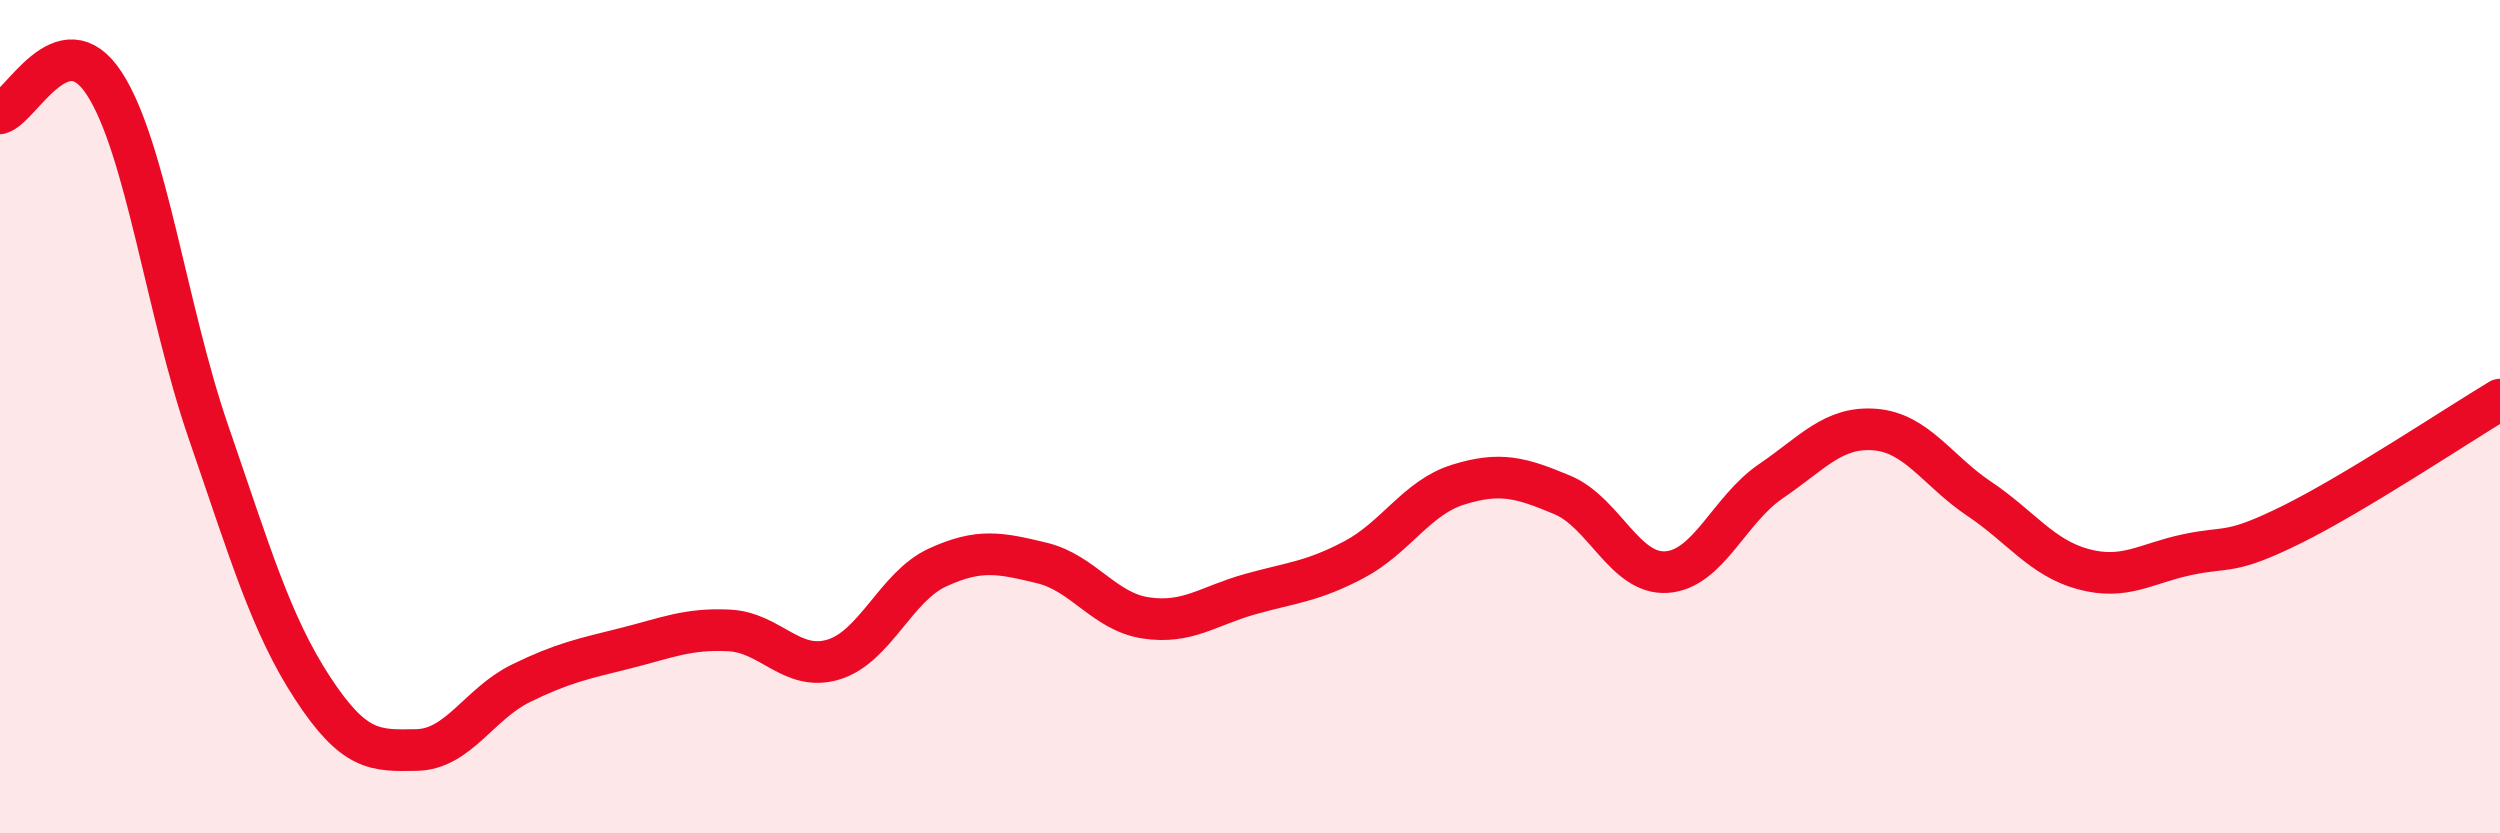
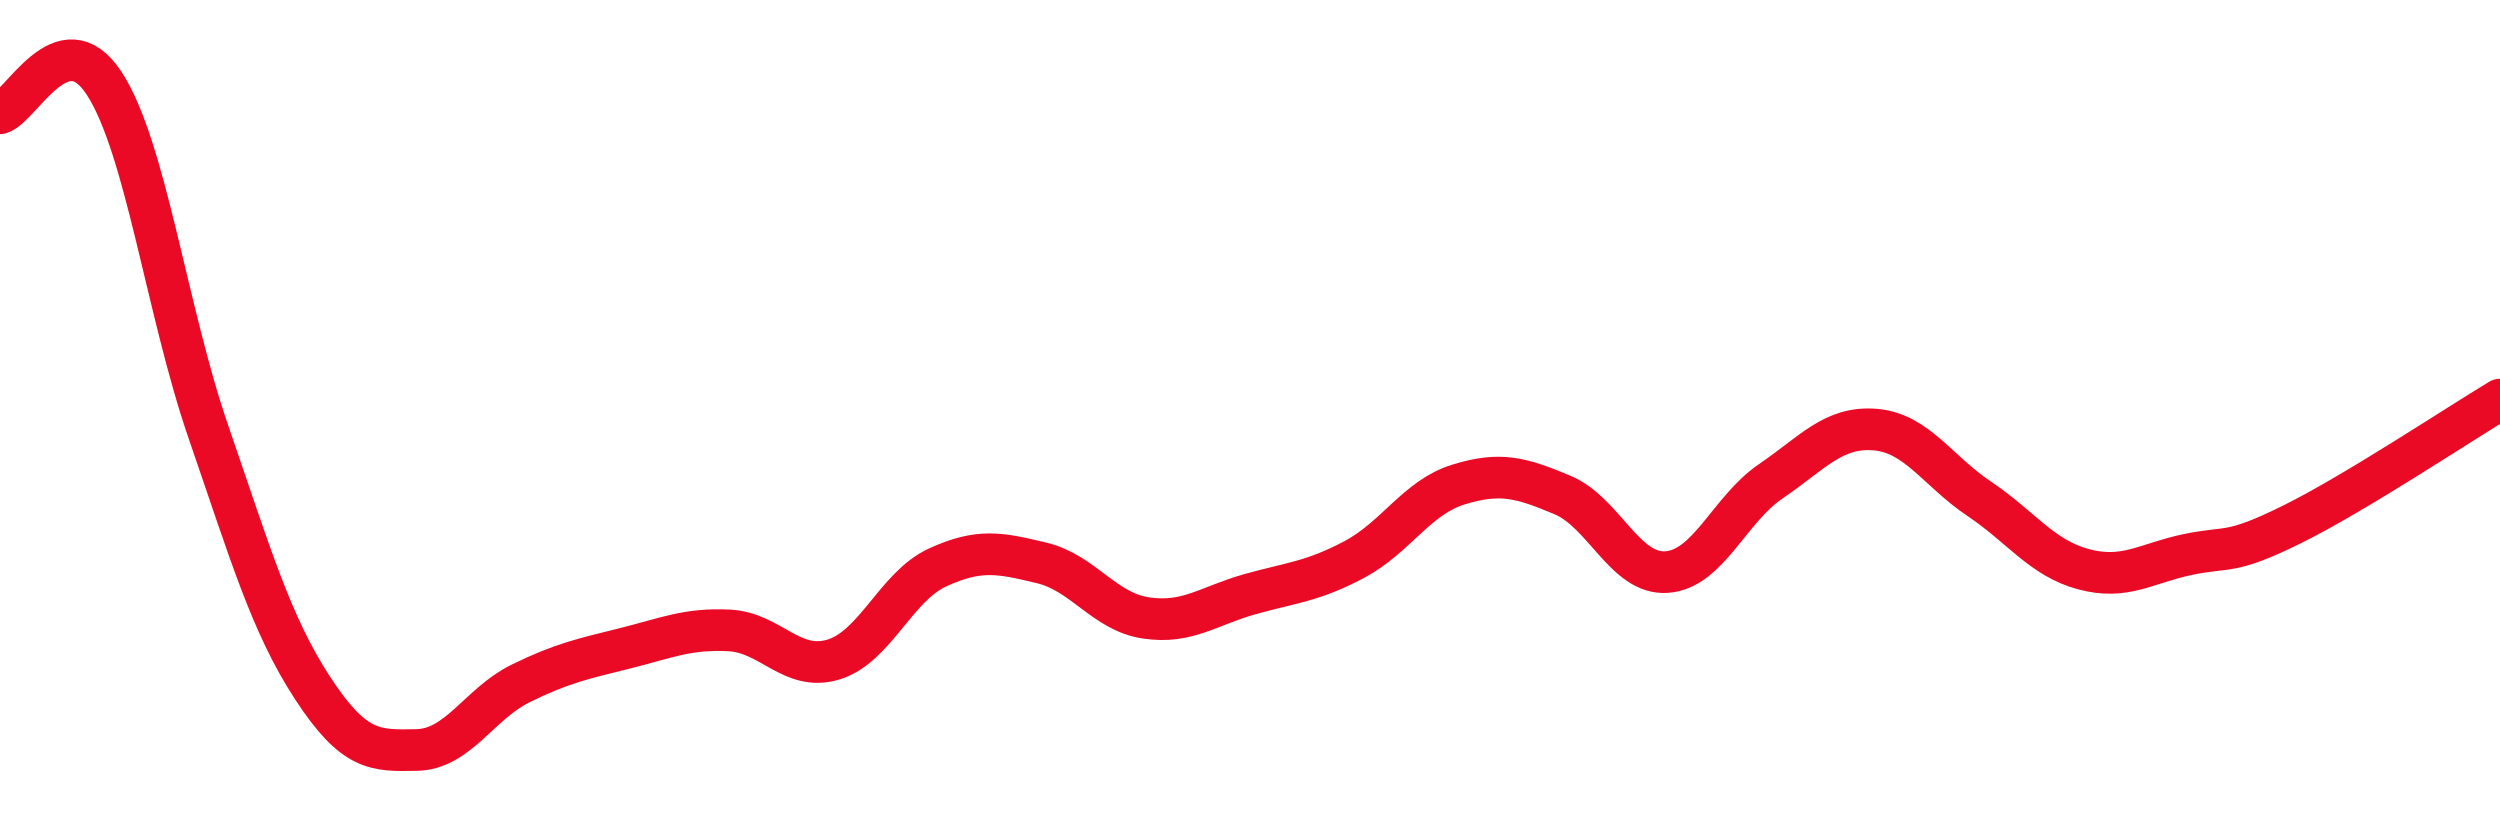
<svg xmlns="http://www.w3.org/2000/svg" width="60" height="20" viewBox="0 0 60 20">
-   <path d="M 0,2.72 C 0.5,2.58 1.5,0.47 2.5,2 C 3.5,3.53 4,7.46 5,10.36 C 6,13.26 6.5,14.98 7.5,16.51 C 8.5,18.04 9,18.02 10,18 C 11,17.98 11.5,16.89 12.5,16.4 C 13.5,15.91 14,15.81 15,15.56 C 16,15.31 16.5,15.08 17.5,15.13 C 18.5,15.18 19,16.13 20,15.83 C 21,15.53 21.5,14.08 22.5,13.62 C 23.5,13.16 24,13.27 25,13.51 C 26,13.75 26.5,14.68 27.5,14.83 C 28.5,14.98 29,14.54 30,14.26 C 31,13.98 31.5,13.96 32.5,13.43 C 33.5,12.9 34,11.94 35,11.63 C 36,11.32 36.5,11.46 37.5,11.88 C 38.5,12.3 39,13.8 40,13.73 C 41,13.66 41.5,12.23 42.5,11.55 C 43.5,10.87 44,10.23 45,10.31 C 46,10.39 46.5,11.3 47.5,11.97 C 48.5,12.64 49,13.39 50,13.66 C 51,13.93 51.5,13.52 52.5,13.31 C 53.5,13.1 53.5,13.33 55,12.59 C 56.5,11.85 59,10.19 60,9.59L60 20L0 20Z" fill="#EB0A25" opacity="0.1" stroke-linecap="round" stroke-linejoin="round" />
  <path d="M 0,2.72 C 0.5,2.58 1.5,0.47 2.5,2 C 3.5,3.53 4,7.46 5,10.36 C 6,13.26 6.5,14.98 7.5,16.51 C 8.5,18.04 9,18.02 10,18 C 11,17.98 11.5,16.89 12.5,16.4 C 13.5,15.91 14,15.81 15,15.56 C 16,15.31 16.5,15.08 17.5,15.13 C 18.5,15.18 19,16.13 20,15.83 C 21,15.53 21.5,14.08 22.5,13.62 C 23.5,13.16 24,13.27 25,13.51 C 26,13.75 26.5,14.68 27.5,14.83 C 28.5,14.98 29,14.54 30,14.26 C 31,13.98 31.5,13.96 32.5,13.43 C 33.5,12.9 34,11.94 35,11.63 C 36,11.32 36.5,11.46 37.5,11.88 C 38.5,12.3 39,13.8 40,13.73 C 41,13.66 41.5,12.23 42.5,11.55 C 43.5,10.87 44,10.23 45,10.31 C 46,10.39 46.5,11.3 47.5,11.97 C 48.5,12.64 49,13.39 50,13.66 C 51,13.93 51.5,13.52 52.5,13.31 C 53.5,13.1 53.5,13.33 55,12.59 C 56.5,11.85 59,10.19 60,9.59" stroke="#EB0A25" stroke-width="1" fill="none" stroke-linecap="round" stroke-linejoin="round" />
</svg>